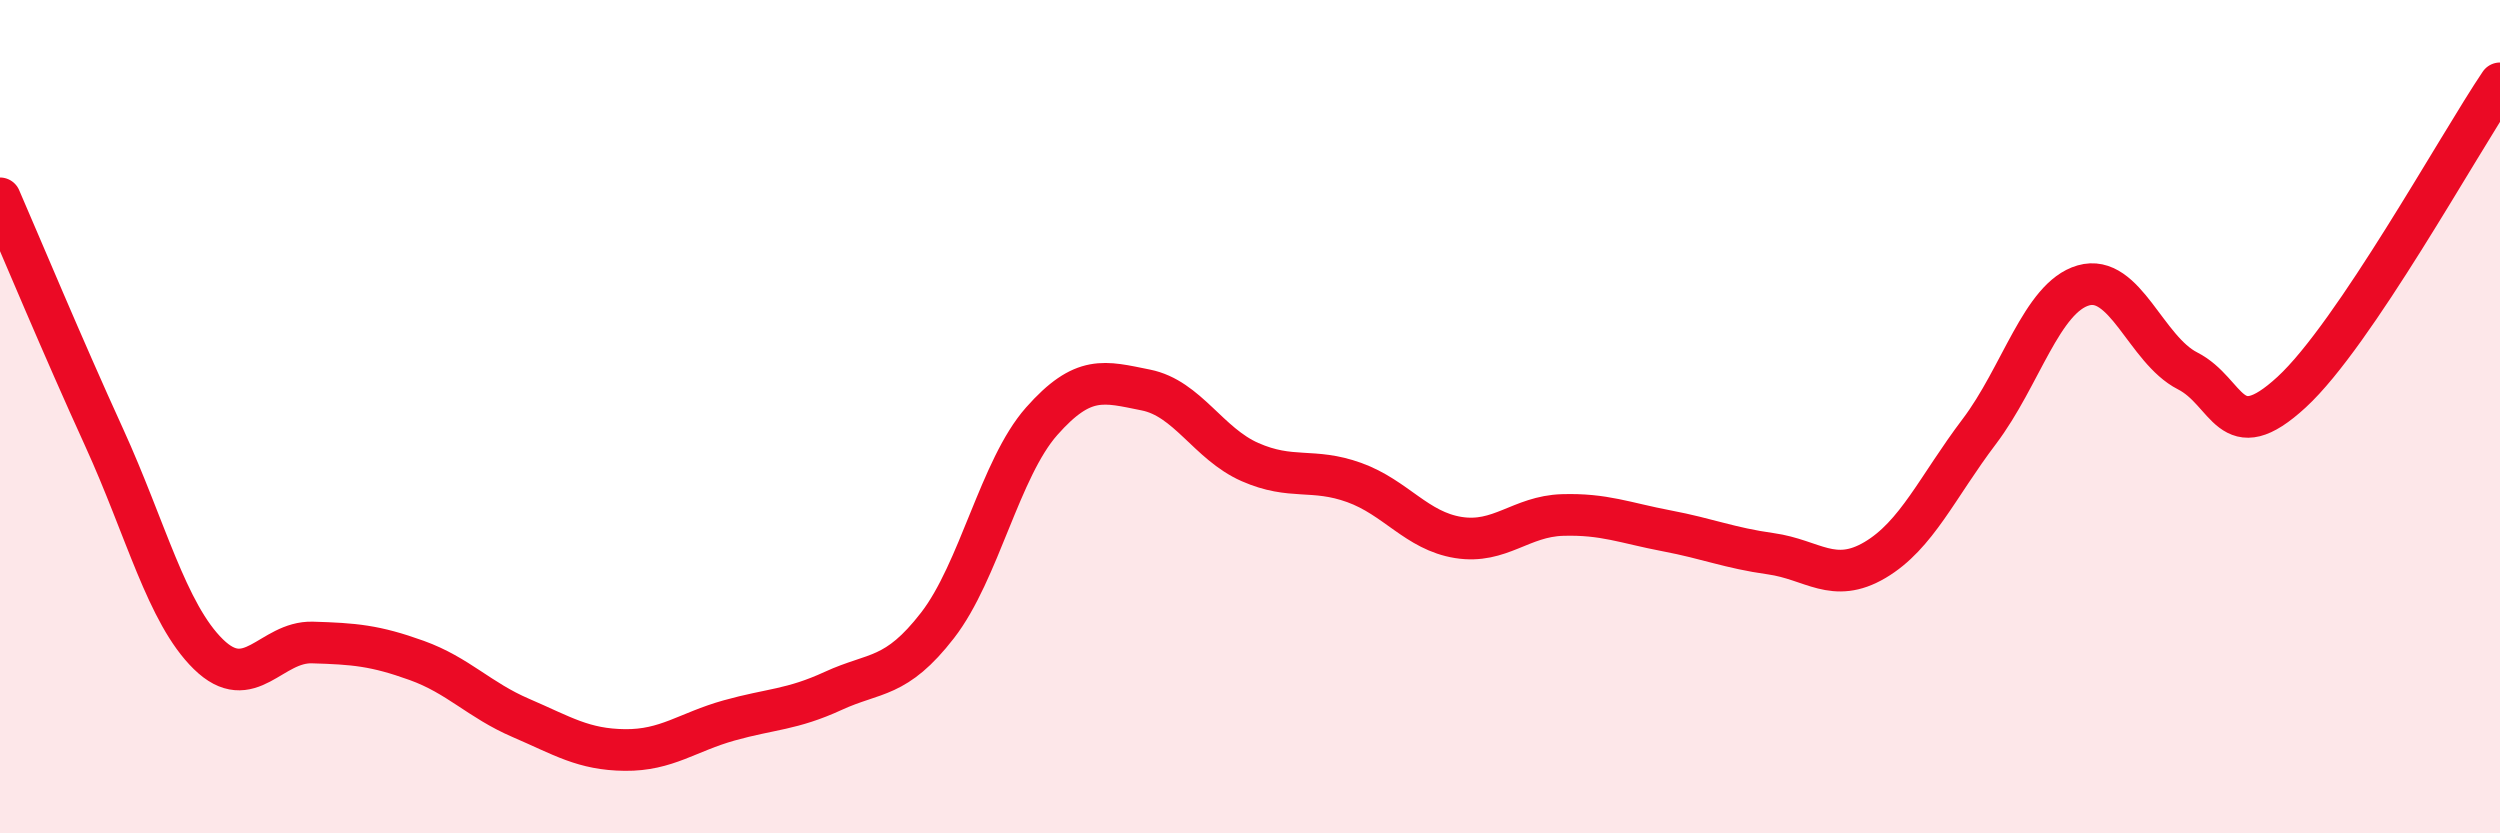
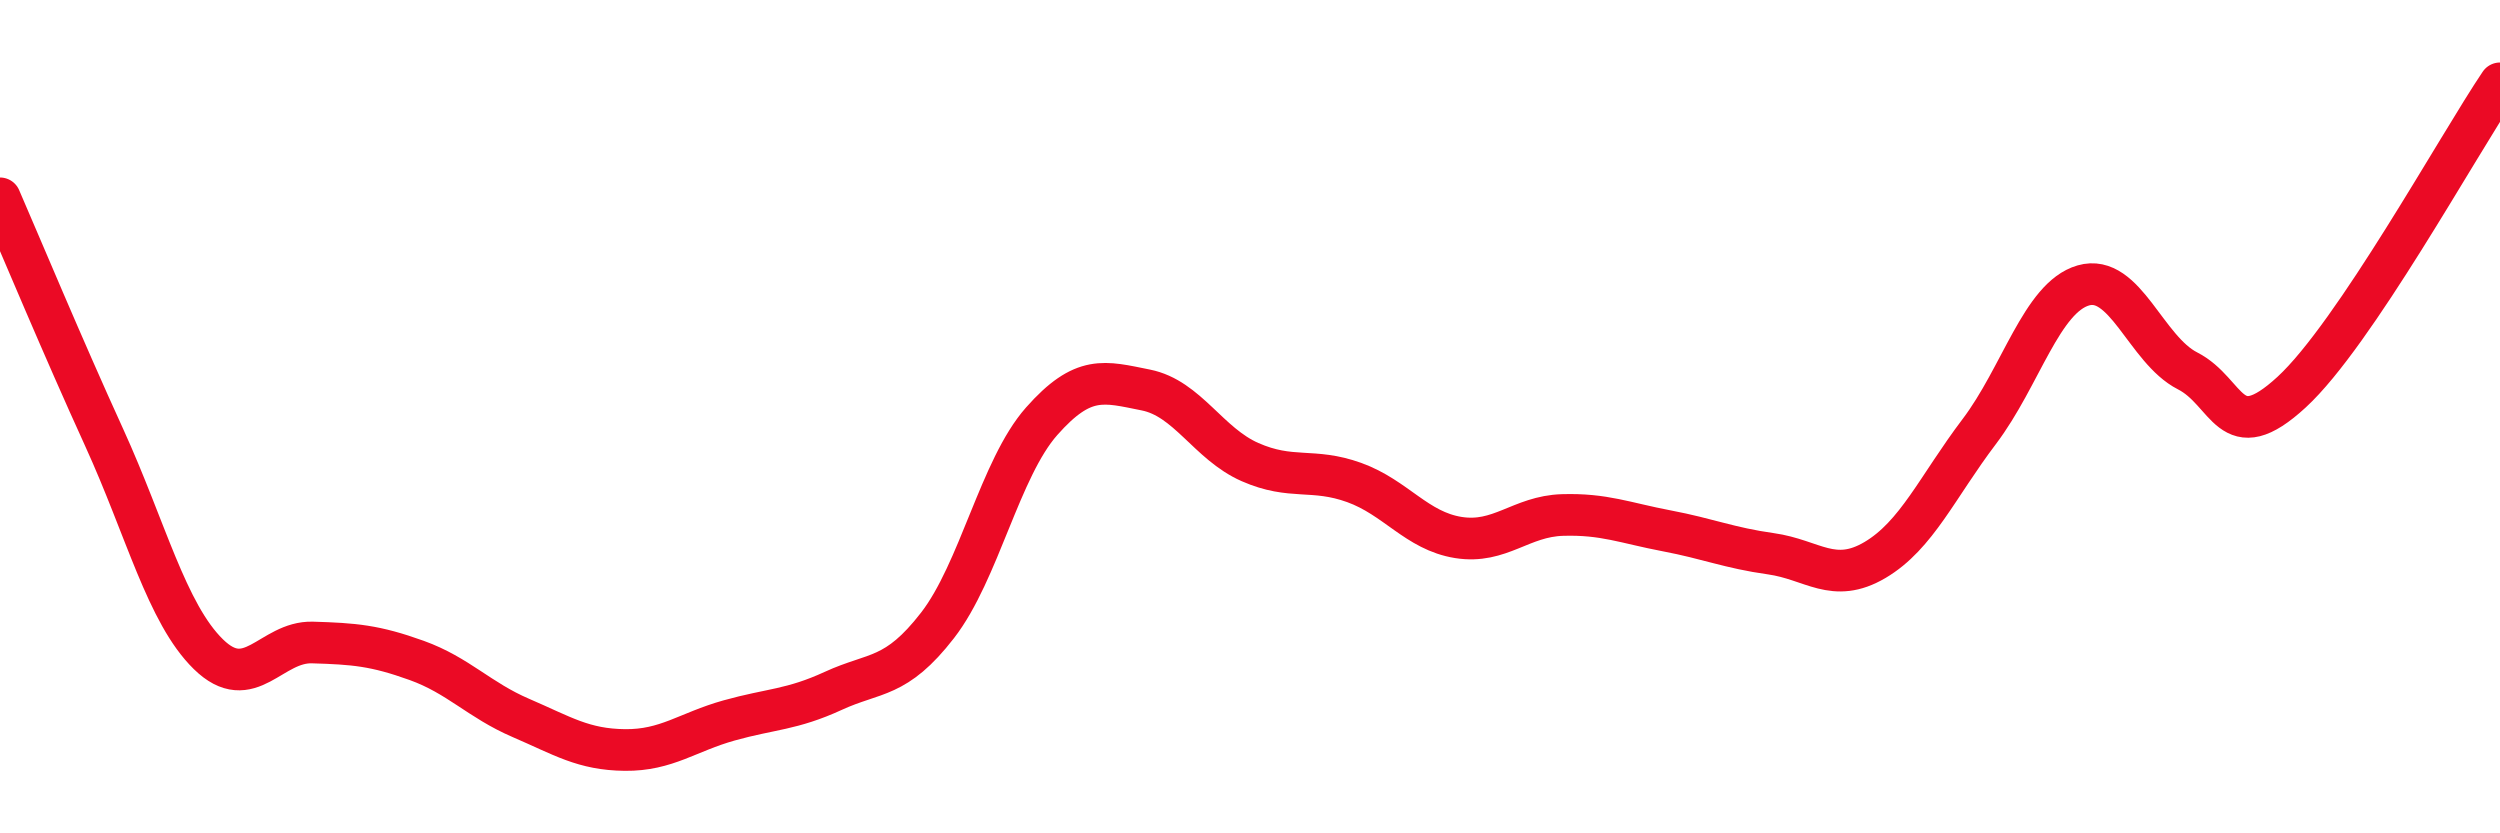
<svg xmlns="http://www.w3.org/2000/svg" width="60" height="20" viewBox="0 0 60 20">
-   <path d="M 0,4.76 C 0.5,5.91 1.5,8.31 2.5,10.5 C 3.5,12.69 4,14.72 5,15.7 C 6,16.68 6.5,15.39 7.5,15.42 C 8.5,15.45 9,15.49 10,15.85 C 11,16.21 11.5,16.8 12.5,17.23 C 13.5,17.66 14,17.99 15,18 C 16,18.01 16.5,17.57 17.5,17.29 C 18.5,17.01 19,17.04 20,16.58 C 21,16.12 21.5,16.3 22.5,15.01 C 23.5,13.72 24,11.24 25,10.11 C 26,8.98 26.5,9.16 27.5,9.36 C 28.5,9.56 29,10.65 30,11.09 C 31,11.53 31.5,11.22 32.5,11.58 C 33.5,11.94 34,12.74 35,12.9 C 36,13.06 36.5,12.39 37.5,12.36 C 38.5,12.33 39,12.55 40,12.74 C 41,12.93 41.5,13.15 42.5,13.29 C 43.5,13.43 44,14.03 45,13.44 C 46,12.85 46.5,11.68 47.5,10.36 C 48.5,9.04 49,7.14 50,6.85 C 51,6.56 51.5,8.39 52.5,8.9 C 53.5,9.41 53.5,10.79 55,9.41 C 56.5,8.03 59,3.48 60,2L60 20L0 20Z" fill="#EB0A25" opacity="0.1" stroke-linecap="round" stroke-linejoin="round" />
  <path d="M 0,4.76 C 0.5,5.91 1.5,8.31 2.5,10.5 C 3.5,12.69 4,14.72 5,15.7 C 6,16.68 6.5,15.39 7.5,15.42 C 8.5,15.45 9,15.49 10,15.85 C 11,16.21 11.5,16.8 12.5,17.23 C 13.5,17.66 14,17.99 15,18 C 16,18.01 16.5,17.57 17.5,17.29 C 18.5,17.01 19,17.04 20,16.58 C 21,16.12 21.5,16.3 22.5,15.01 C 23.5,13.72 24,11.24 25,10.11 C 26,8.98 26.5,9.16 27.5,9.36 C 28.5,9.56 29,10.65 30,11.09 C 31,11.53 31.5,11.22 32.5,11.58 C 33.5,11.94 34,12.74 35,12.9 C 36,13.06 36.5,12.39 37.5,12.36 C 38.5,12.33 39,12.55 40,12.74 C 41,12.93 41.5,13.15 42.5,13.29 C 43.5,13.43 44,14.03 45,13.44 C 46,12.85 46.5,11.68 47.5,10.36 C 48.5,9.04 49,7.14 50,6.85 C 51,6.56 51.5,8.39 52.5,8.9 C 53.5,9.41 53.5,10.79 55,9.41 C 56.5,8.03 59,3.48 60,2" stroke="#EB0A25" stroke-width="1" fill="none" stroke-linecap="round" stroke-linejoin="round" />
</svg>